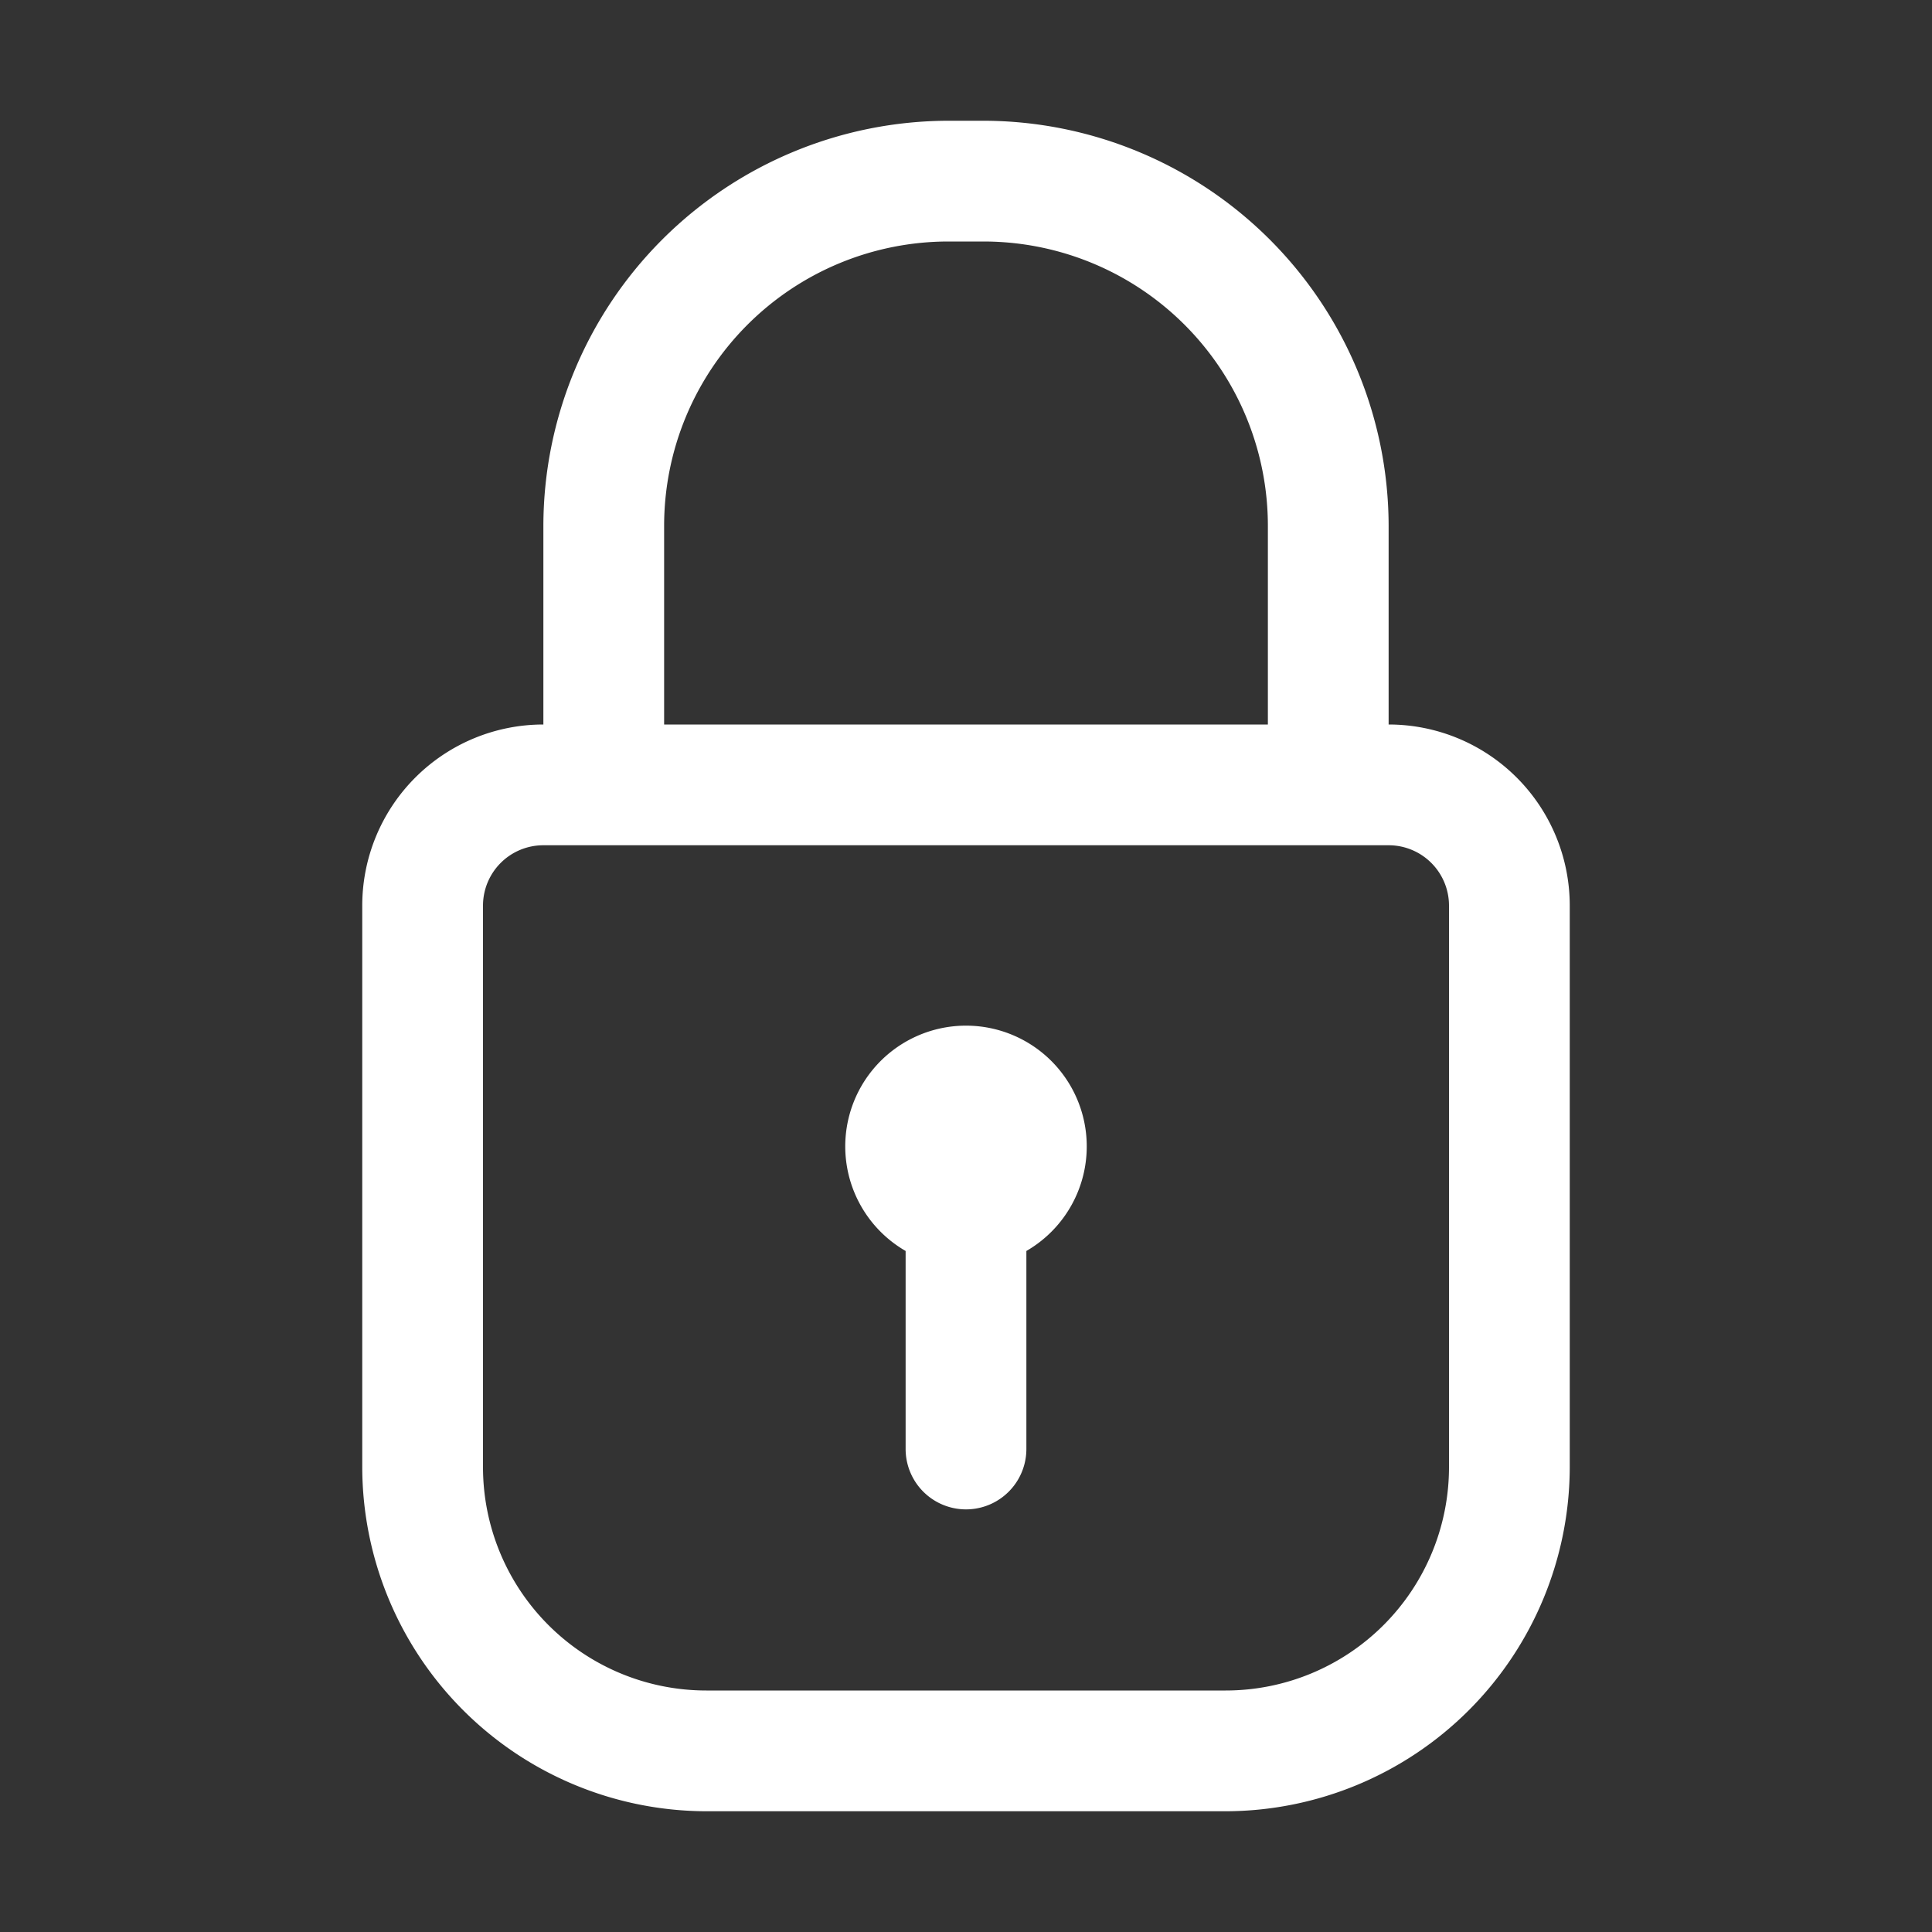
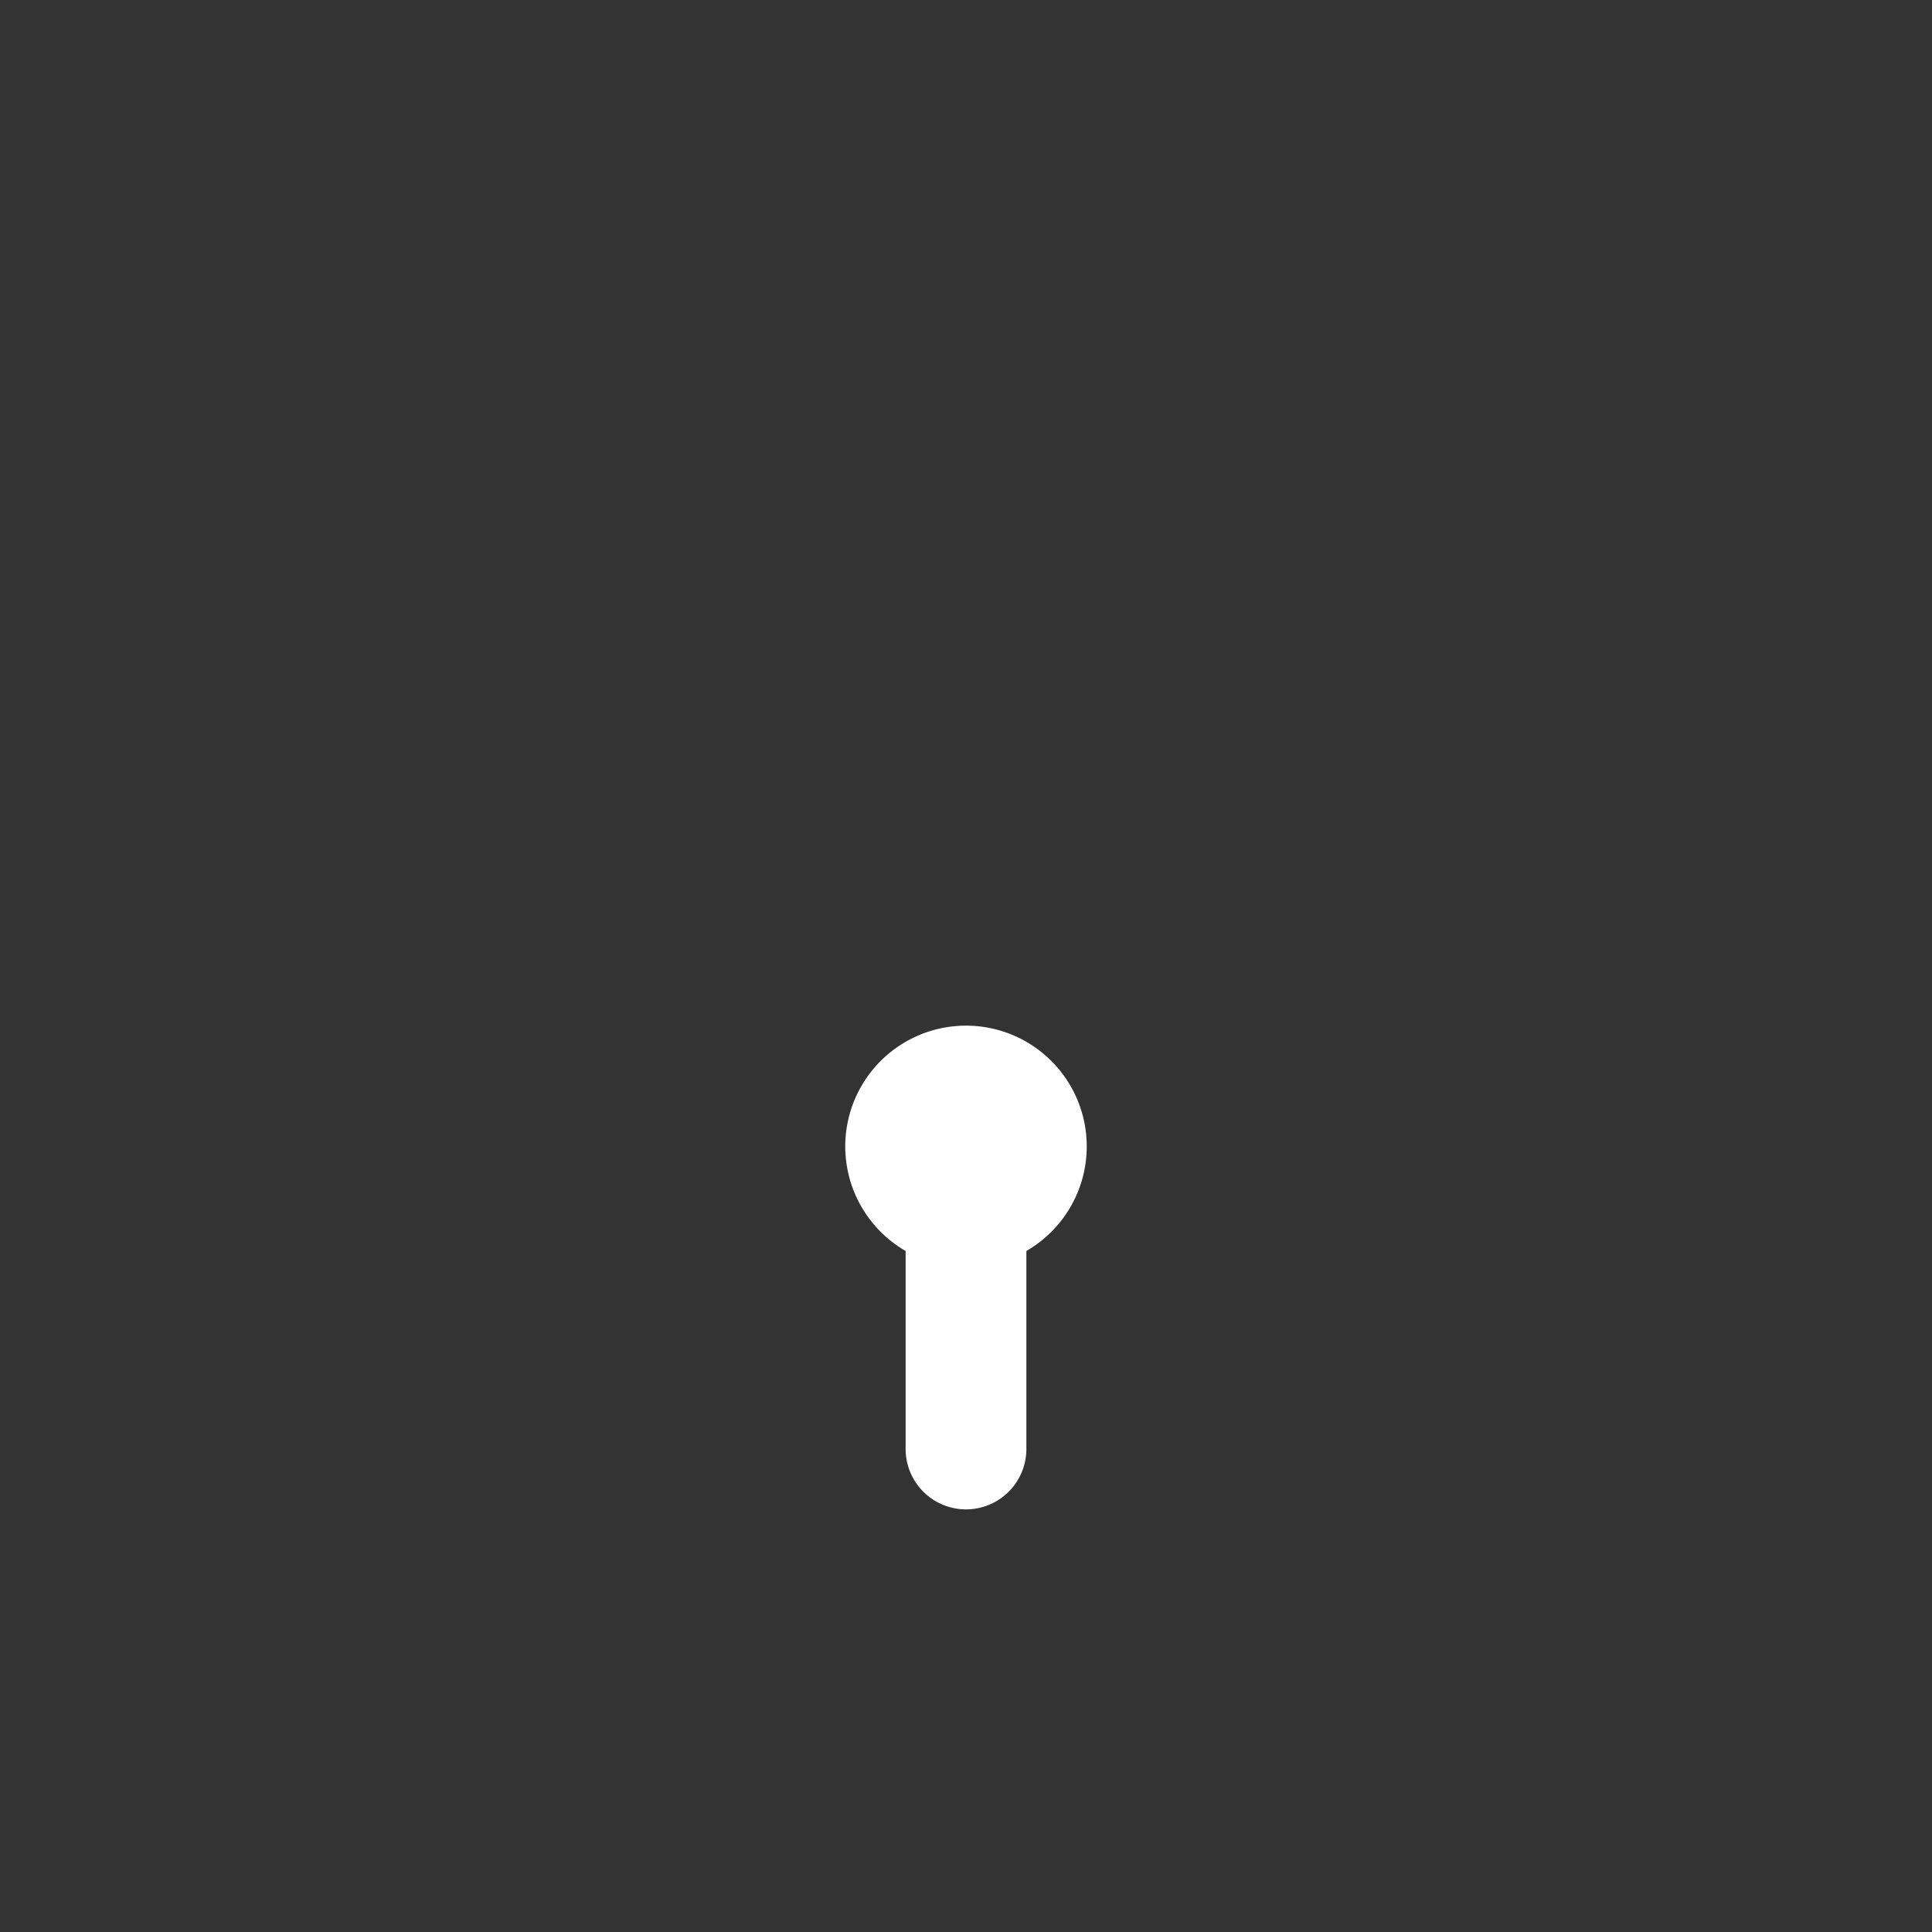
<svg xmlns="http://www.w3.org/2000/svg" fill="#FFF9" viewBox="0 0 32 32" width="512" height="512">
  <rect x="0" y="0" width="32" height="32" fill="#333333" stroke="none" />
  <g id="_12-Lock" data-name="12-Lock">
-     <path d="M23,12V8.71A6.72,6.72,0,0,0,16.29,2h-.58A6.72,6.72,0,0,0,9,8.71V12a3,3,0,0,0-3,3v9.3A5.71,5.71,0,0,0,11.7,30h8.6A5.71,5.71,0,0,0,26,24.3V15A3,3,0,0,0,23,12ZM11,8.71A4.71,4.71,0,0,1,15.71,4h.58A4.71,4.71,0,0,1,21,8.71V12H11ZM24,24.3A3.7,3.7,0,0,1,20.3,28H11.7A3.7,3.7,0,0,1,8,24.3V15a1,1,0,0,1,1-1H23a1,1,0,0,1,1,1Z" />
    <path d="M17,20.72V24a1,1,0,0,1-2,0V20.72a2,2,0,1,1,2,0Z" />
  </g>
</svg>